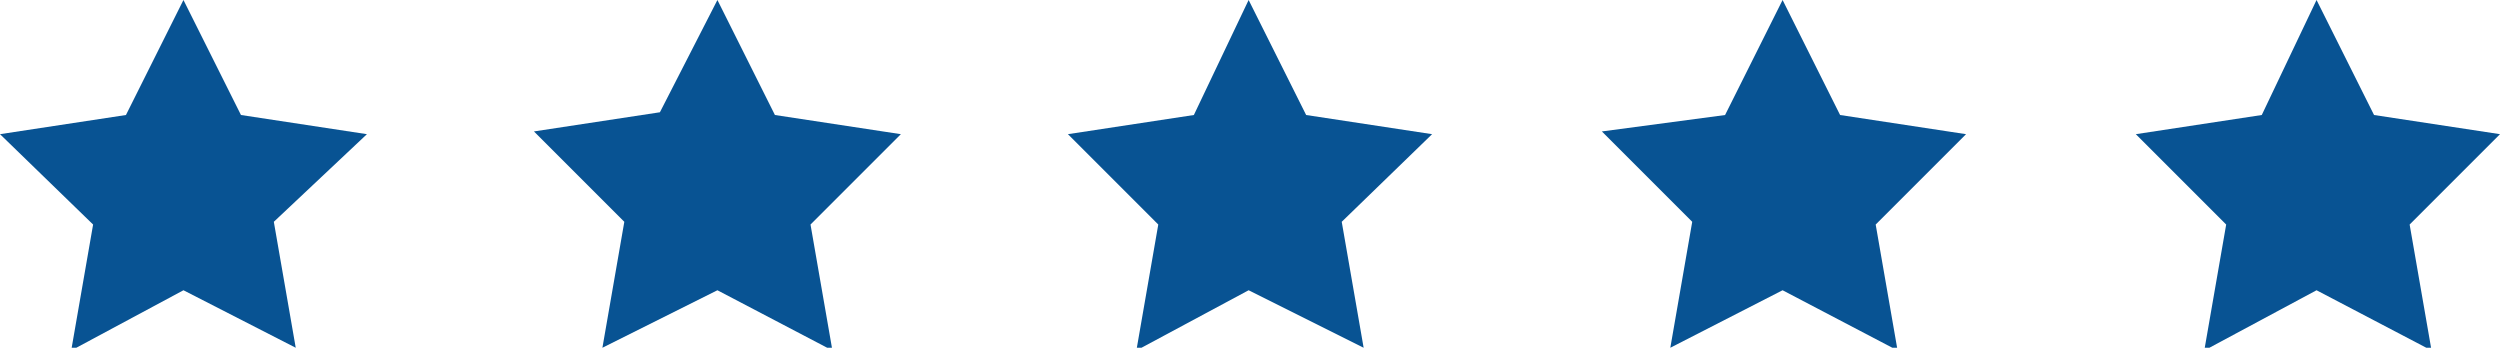
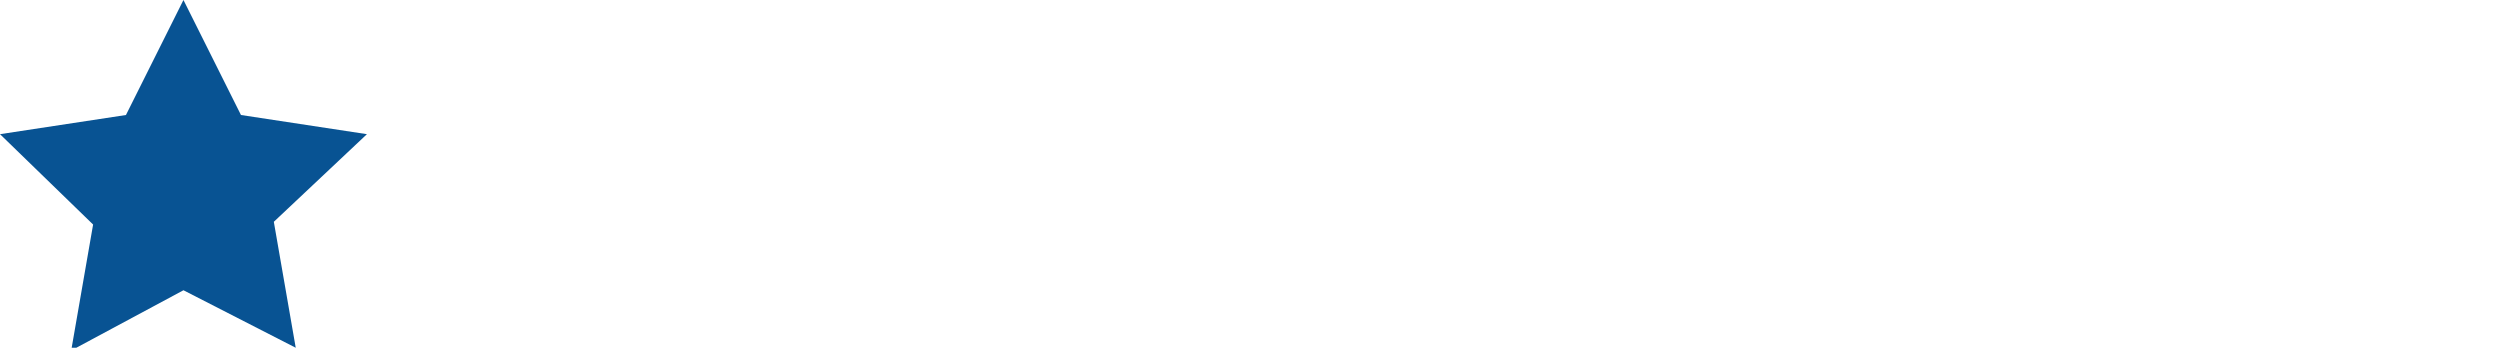
<svg xmlns="http://www.w3.org/2000/svg" version="1.1" id="Layer_1" x="0px" y="0px" viewBox="0 0 91.3 12.7" style="enable-background:new 0 0 91.3 12.7;" xml:space="preserve">
  <style type="text/css">
	.st0{fill:#085393;}
</style>
  <g id="Group_36" transform="translate(0)">
    <g id="Group_35">
      <path id="Path_34" class="st0" d="M6.7,10.6l-4.1,2.2l0.8-4.6L0,4.9l4.6-0.7L6.7,0l2.1,4.2l4.6,0.7L10,8.1l0.8,4.6L6.7,10.6z" />
-       <path id="Path_35" class="st0" d="M26.2,10.6L22,12.7l0.8-4.6l-3.3-3.3l4.6-0.7L26.2,0l2.1,4.2l4.6,0.7l-3.3,3.3l0.8,4.6    L26.2,10.6z" />
-       <path id="Path_36" class="st0" d="M45.6,10.6l-4.1,2.2l0.8-4.6l-3.3-3.3l4.6-0.7L45.6,0l2.1,4.2l4.6,0.7L49,8.1l0.8,4.6L45.6,10.6    z" />
-       <path id="Path_37" class="st0" d="M65.1,10.6L61,12.7l0.8-4.6l-3.3-3.3L63,4.2L65.1,0l2.1,4.2l4.6,0.7l-3.3,3.3l0.8,4.6L65.1,10.6    z" />
-       <path id="Path_38" class="st0" d="M84.6,10.6l-4.1,2.2l0.8-4.6l-3.3-3.3l4.6-0.7L84.6,0l2.1,4.2l4.6,0.7l-3.3,3.3l0.8,4.6    L84.6,10.6z" />
    </g>
  </g>
</svg>